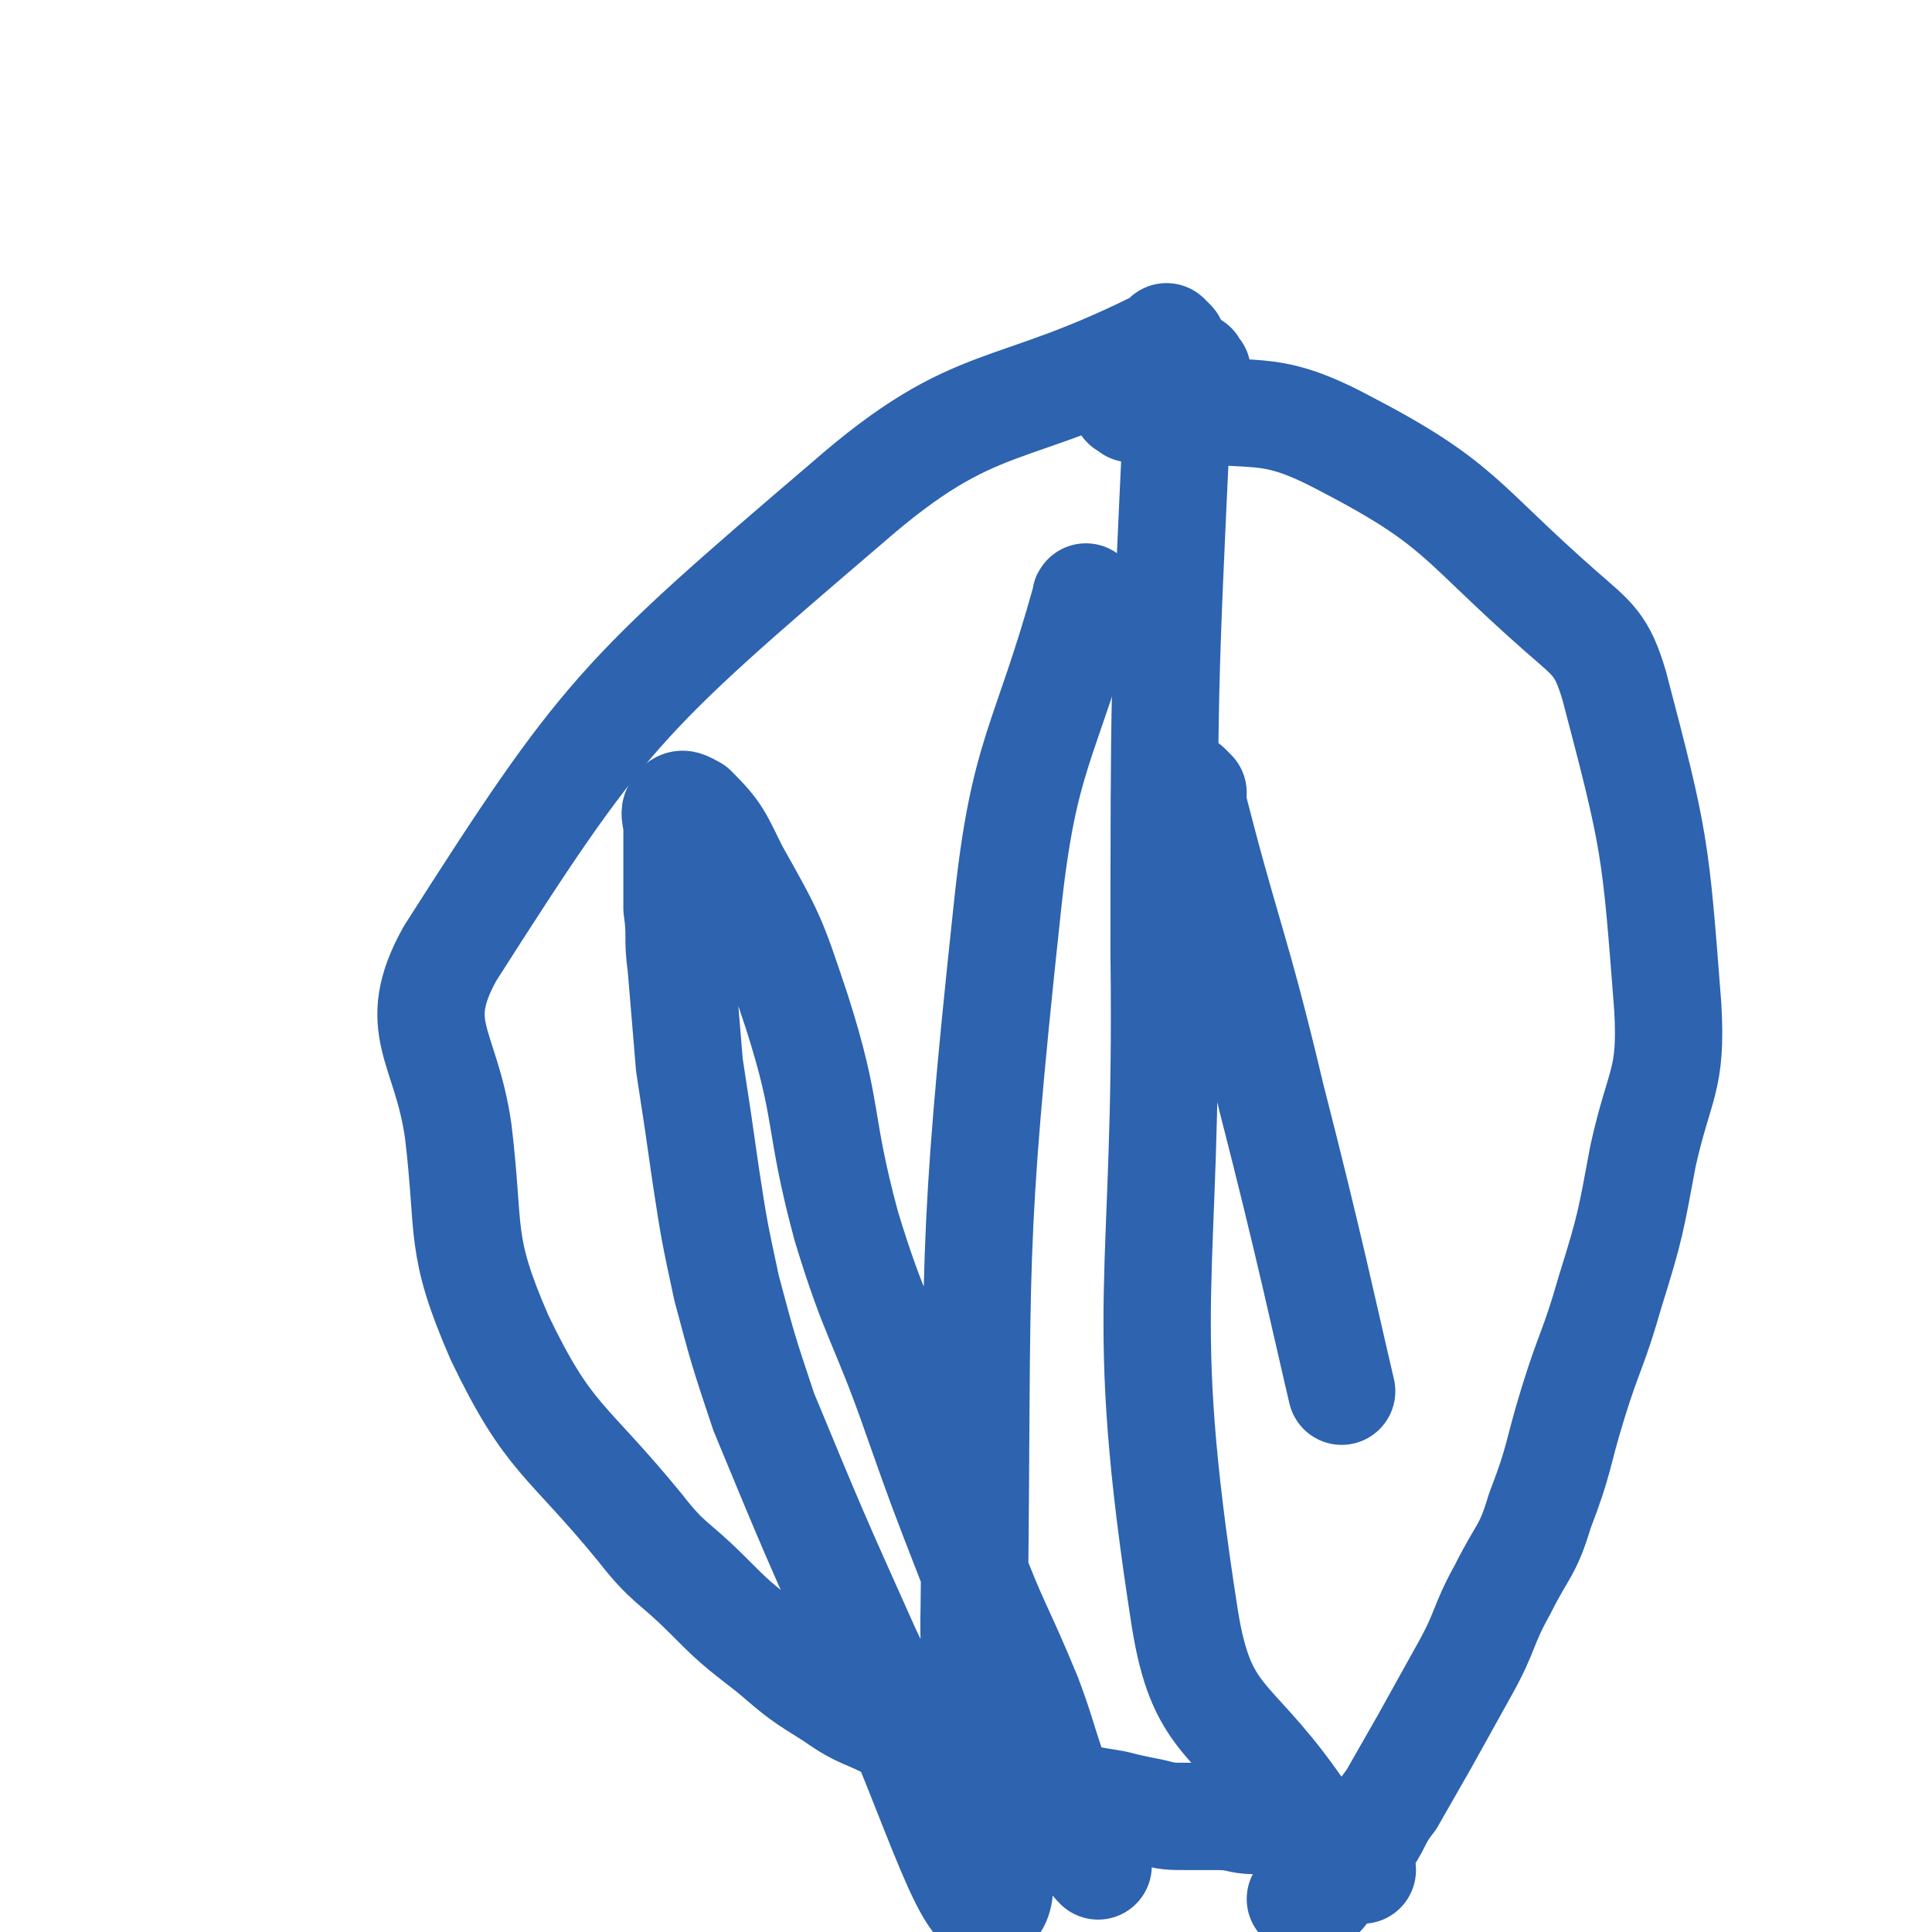
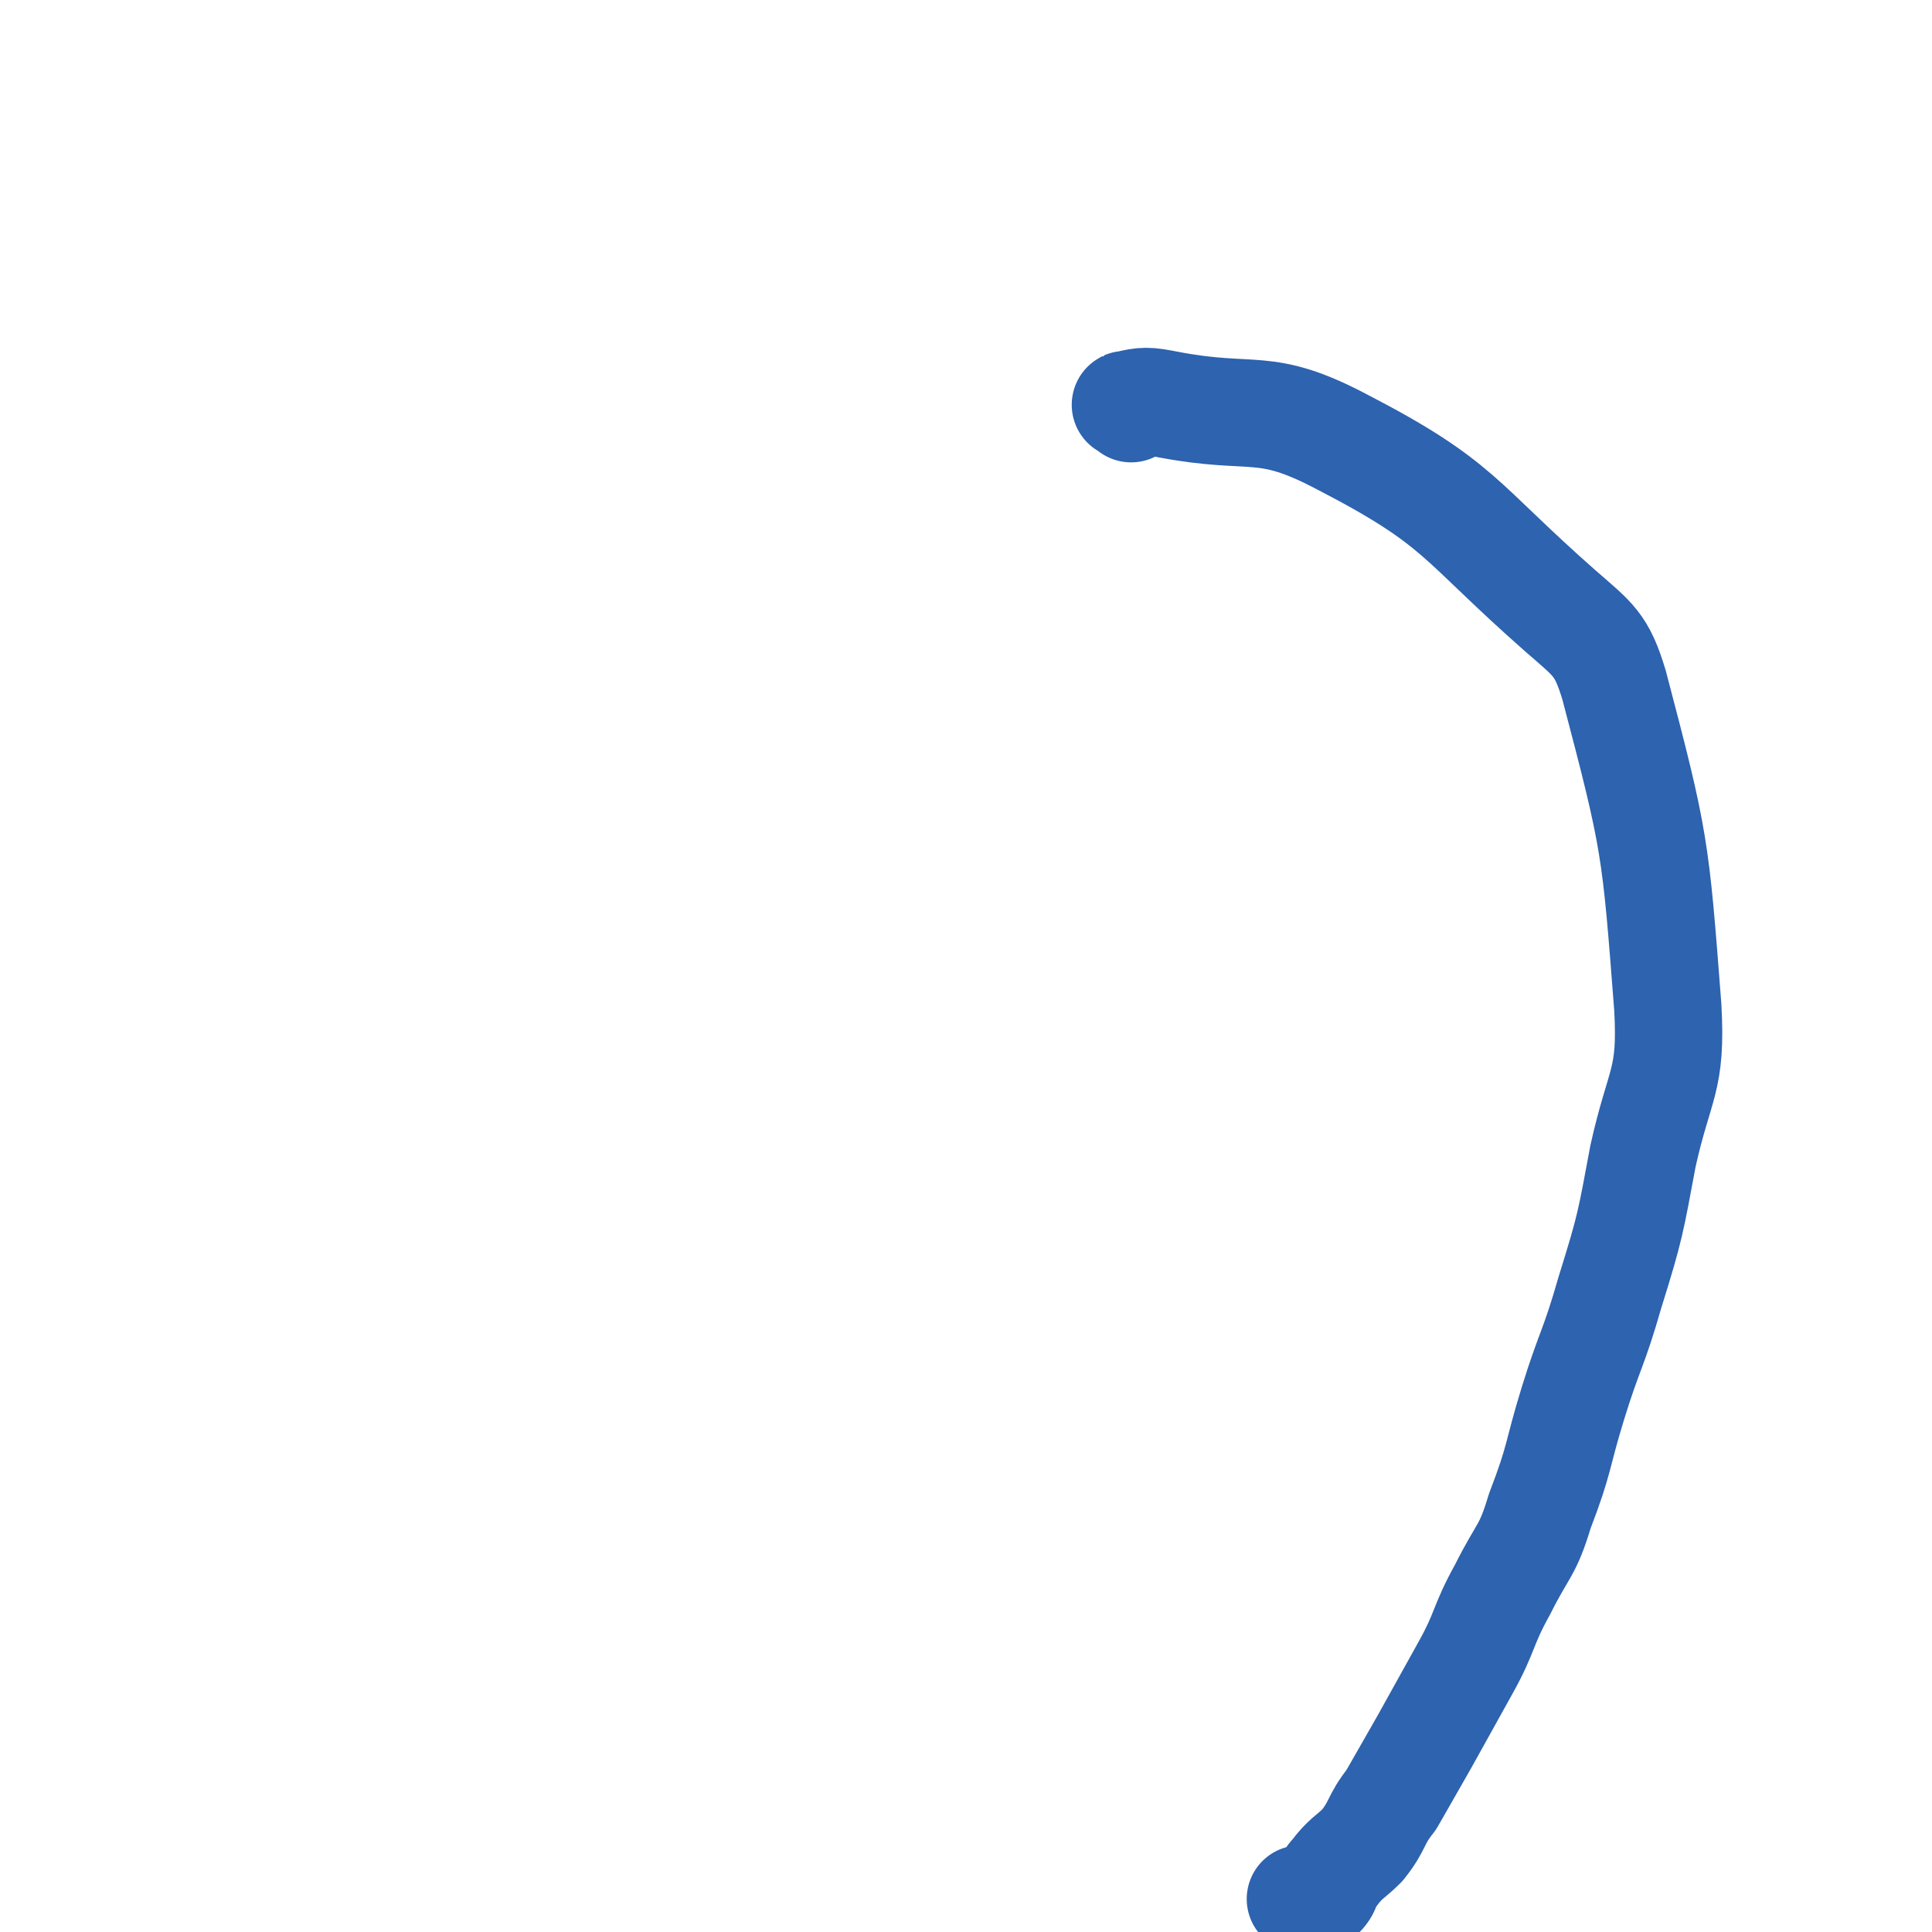
<svg xmlns="http://www.w3.org/2000/svg" viewBox="0 0 468 468" version="1.1">
  <g fill="none" stroke="#2D63AF" stroke-width="26" stroke-linecap="round" stroke-linejoin="round">
-     <path d="M290,90c-1,-1 -1,-2 -1,-1 -3,5 -4,6 -4,14 -3,64 -3,64 -3,129 1,80 -7,83 5,160 4,25 11,23 26,44 7,10 9,9 17,17 " />
-     <path d="M284,83c-1,-1 -1,-1 -1,-1 -1,-1 0,0 0,0 -39,20 -46,12 -78,40 -55,47 -59,51 -96,109 -10,18 -1,22 2,43 3,25 0,27 10,50 12,25 16,24 34,46 7,9 8,8 16,16 7,7 7,7 16,14 7,6 7,6 15,11 7,5 8,4 15,8 7,3 7,3 14,7 7,3 7,2 14,5 6,2 6,2 13,4 6,1 6,1 12,2 4,1 4,1 9,2 4,1 4,1 9,1 4,0 4,0 7,0 5,0 5,1 9,1 4,0 4,0 9,0 0,0 0,0 0,0 " />
    <path d="M274,99c-1,-1 -2,-1 -1,-1 4,-1 5,-1 10,0 21,4 23,-1 42,9 29,15 28,19 53,41 8,7 10,8 13,18 10,38 10,39 13,78 1,18 -2,18 -6,36 -3,16 -3,17 -8,33 -4,14 -5,14 -9,27 -4,13 -3,13 -8,26 -3,10 -4,9 -9,19 -5,9 -4,10 -9,19 -5,9 -5,9 -10,18 -4,7 -4,7 -8,14 -4,5 -3,6 -7,11 -3,3 -4,3 -7,7 -2,2 -1,3 -3,5 -2,1 -2,0 -4,1 0,0 -1,0 -1,0 " />
-     <path d="M264,146c-1,-1 -1,-2 -1,-1 -10,36 -15,37 -19,75 -9,84 -7,84 -8,169 -1,36 11,70 4,73 -6,3 -15,-31 -30,-62 -13,-29 -13,-29 -25,-58 -5,-15 -5,-15 -9,-30 -3,-14 -3,-14 -5,-27 -2,-14 -2,-14 -4,-27 -1,-12 -1,-12 -2,-24 -1,-7 0,-7 -1,-14 0,-6 0,-6 0,-11 0,-4 0,-4 0,-8 0,-3 -1,-4 0,-5 1,-2 2,-1 4,0 6,6 6,7 10,15 9,16 9,16 15,34 8,25 5,26 12,52 7,23 9,23 17,46 6,17 6,17 13,35 6,16 7,16 14,33 3,8 3,9 6,18 3,7 2,7 5,14 3,5 4,7 6,9 " />
-     <path d="M289,192c-1,-1 -2,-2 -1,-1 9,36 11,37 20,75 9,35 13,54 17,71 " />
  </g>
</svg>